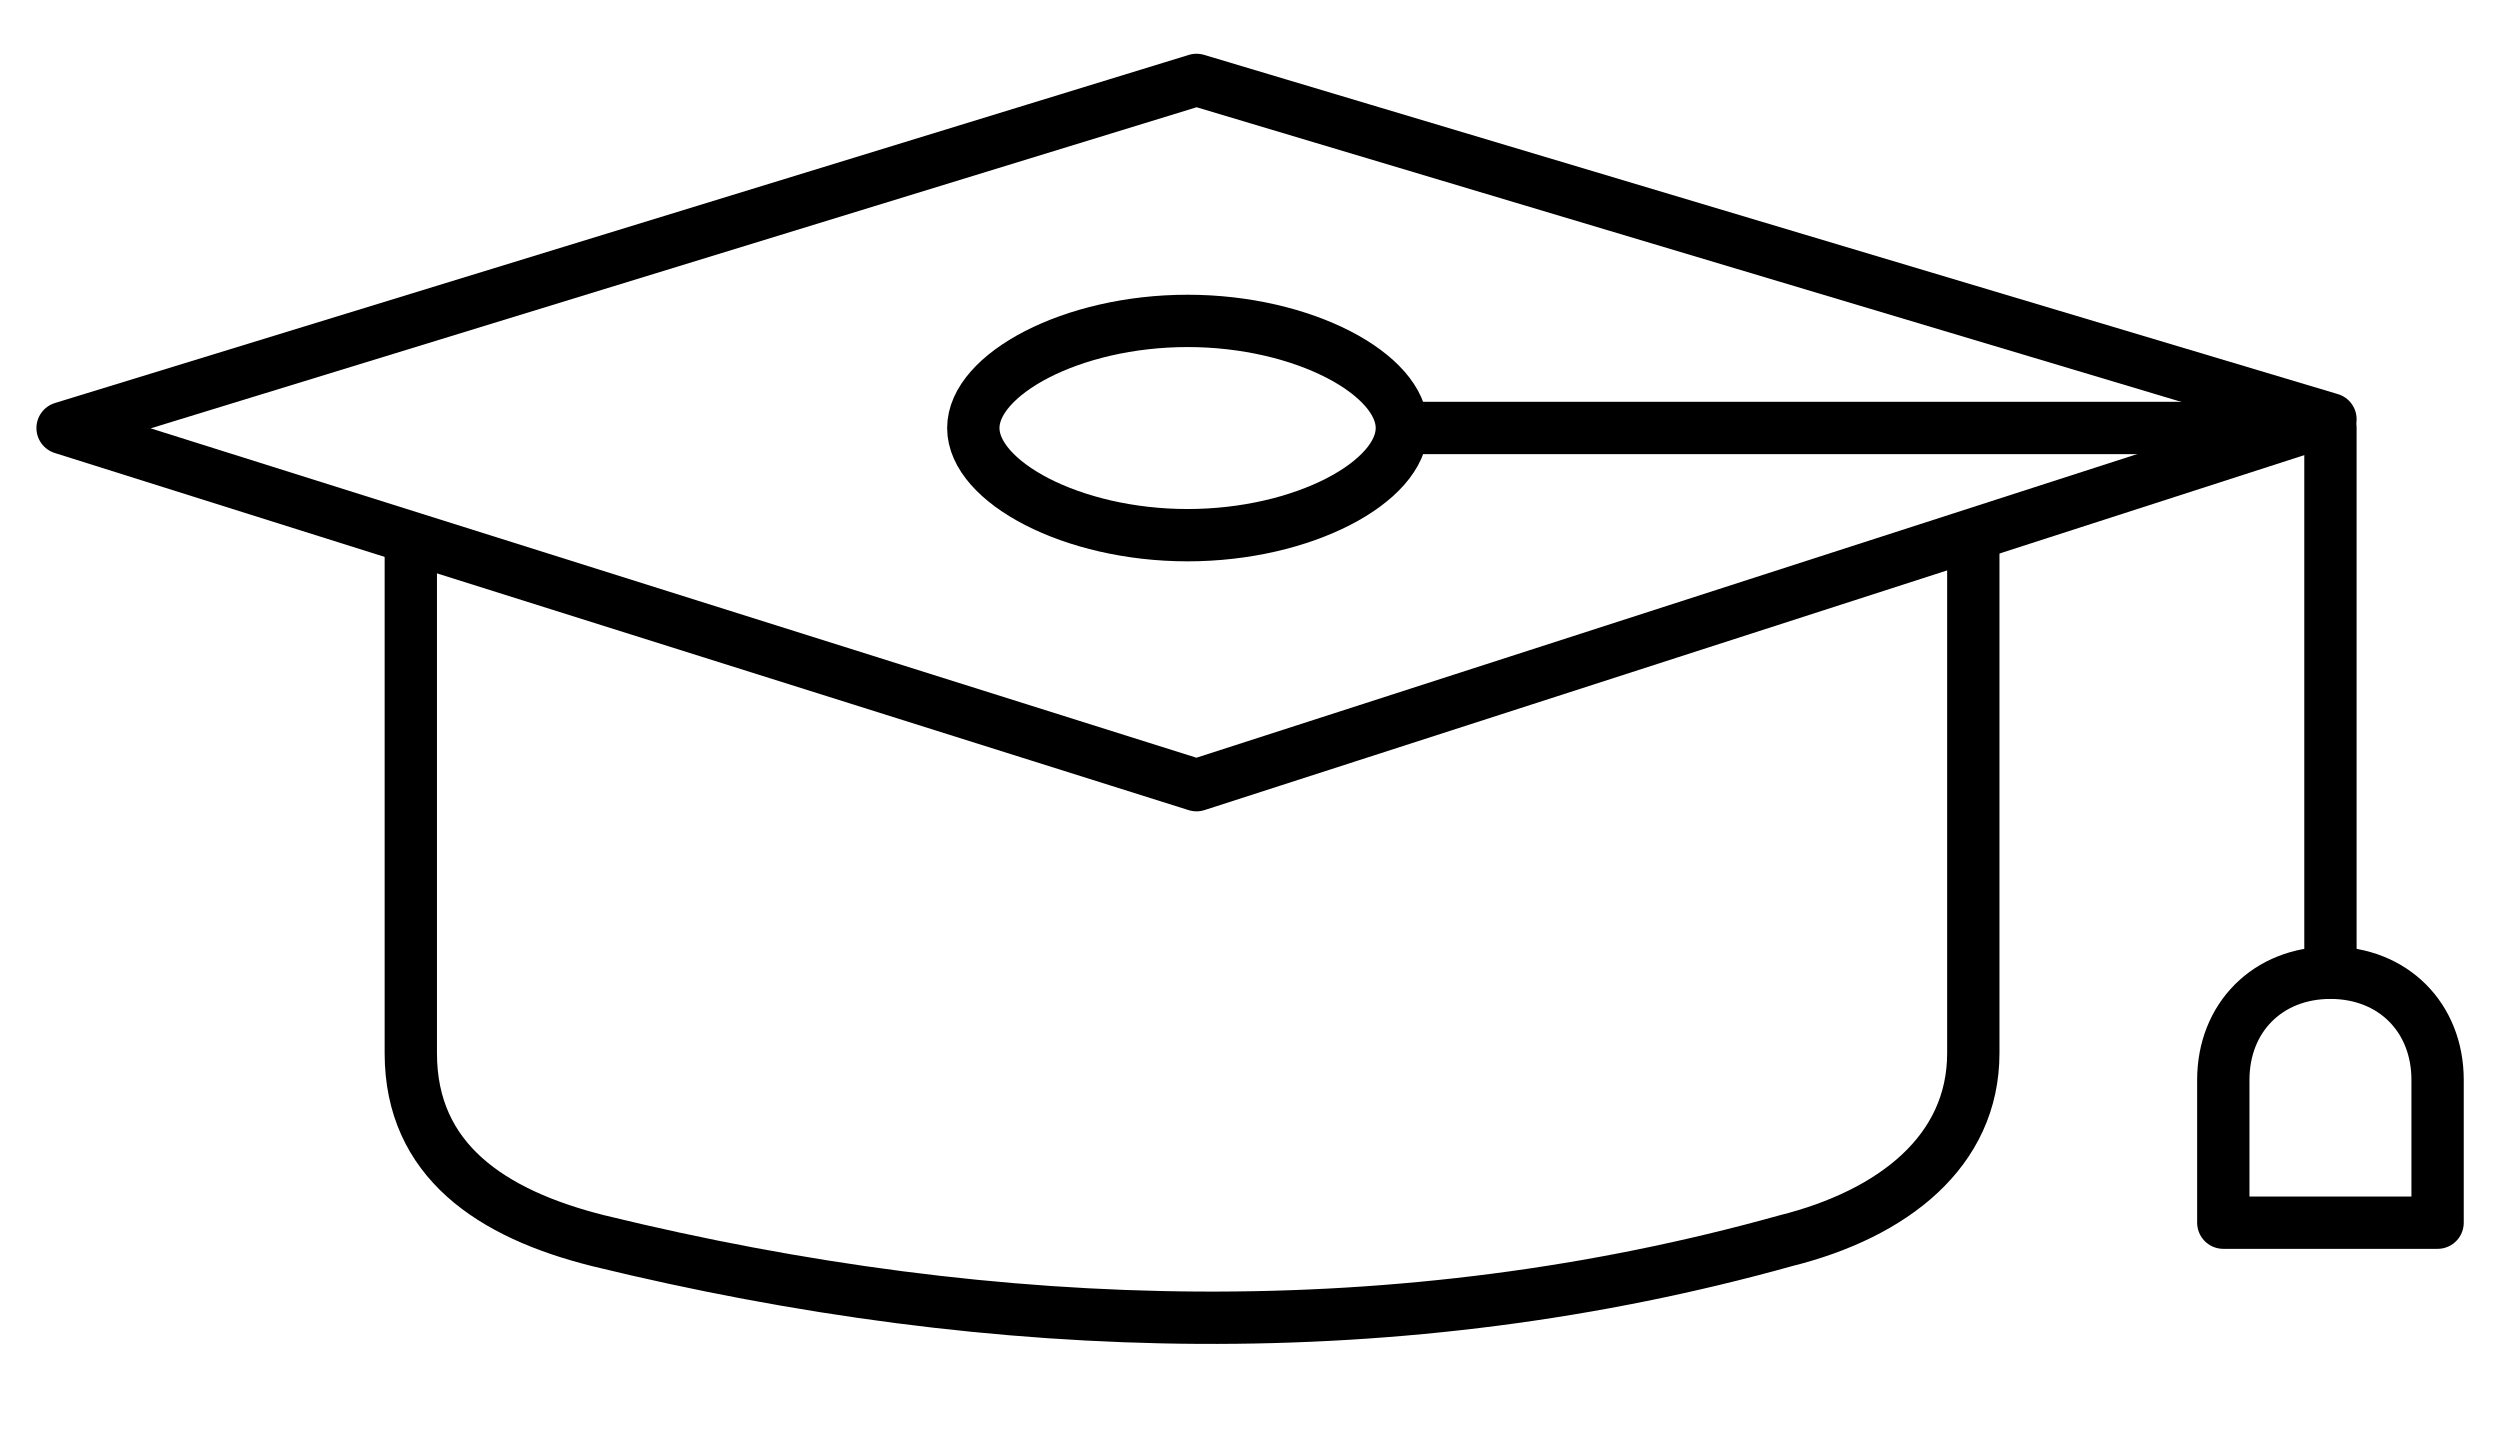
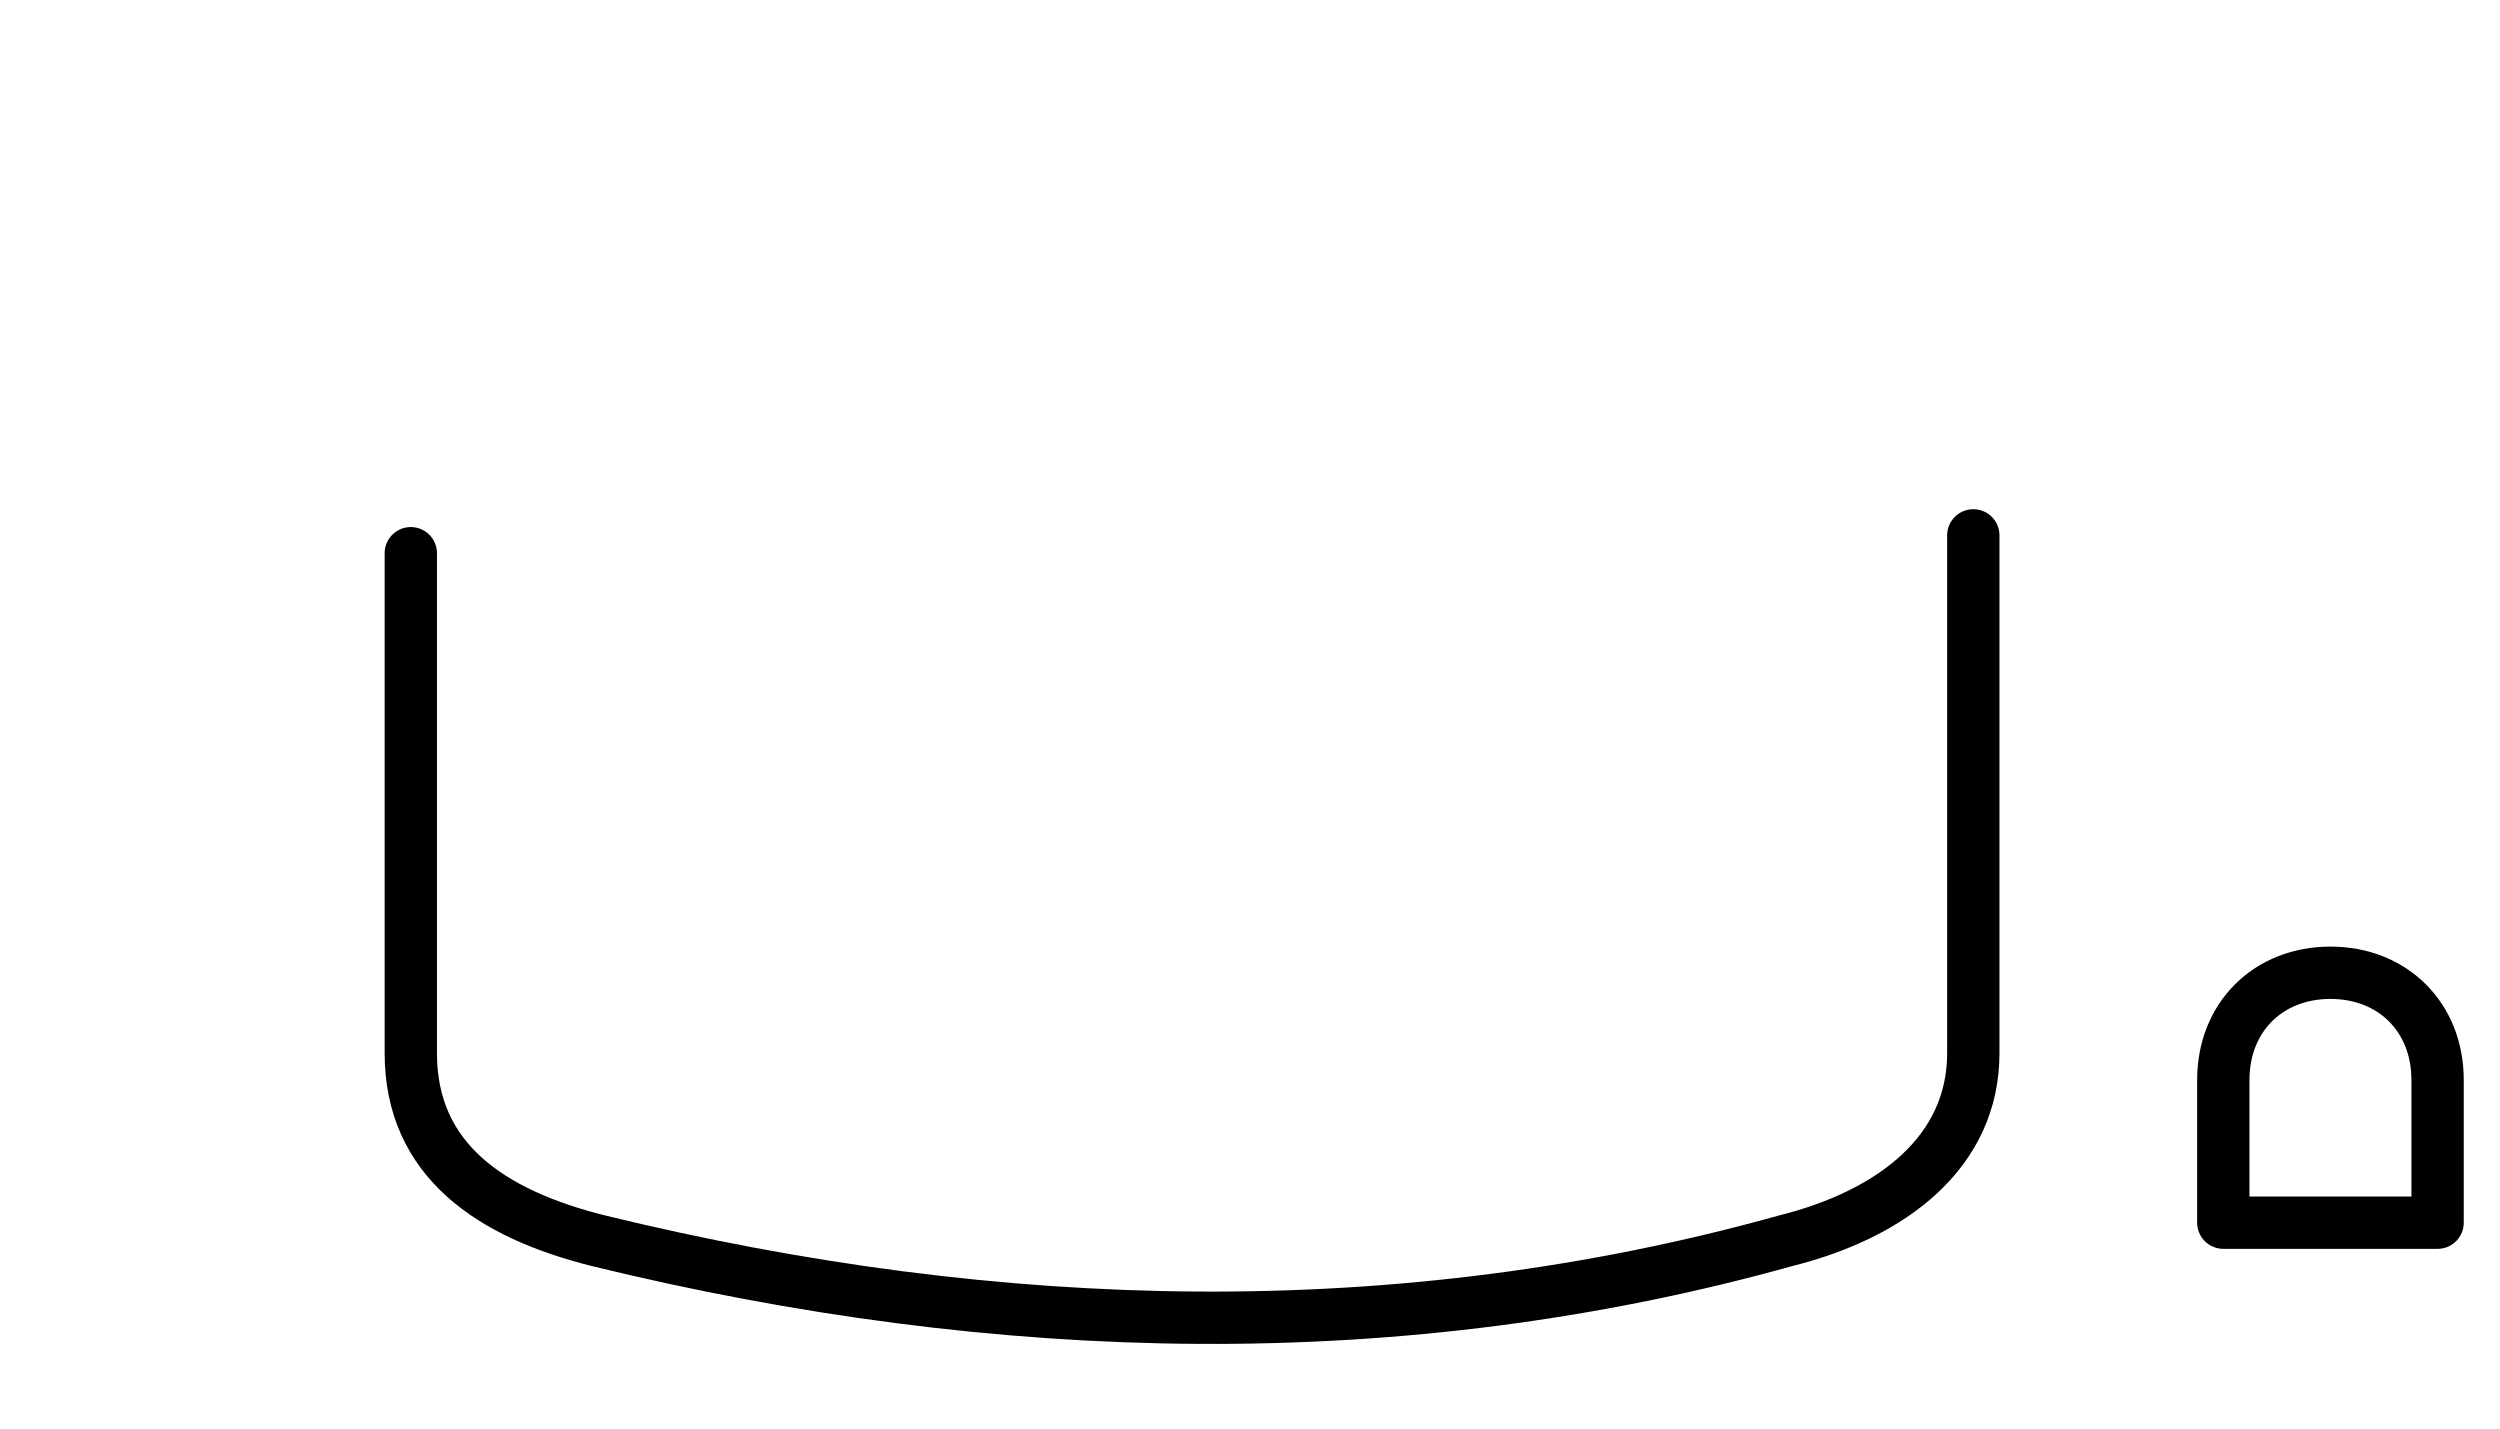
<svg xmlns="http://www.w3.org/2000/svg" width="28" height="16" viewBox="0 0 28 16" fill="none">
  <path d="M4.601 6.196V11.796C4.601 12.996 5.501 13.596 6.701 13.896C11.201 14.996 15.701 15.096 20.001 13.896C21.201 13.596 22.101 12.896 22.101 11.796V5.996" stroke="black" stroke-width="0.586" stroke-miterlimit="1.5" stroke-linecap="round" stroke-linejoin="round" />
-   <path d="M0.701 4.794L13.401 8.794L26.101 4.695L13.401 0.895L0.701 4.794Z" stroke="black" stroke-width="0.586" stroke-miterlimit="1.5" stroke-linecap="round" stroke-linejoin="round" />
-   <path d="M13.301 5.994C14.601 5.994 15.701 5.394 15.701 4.794C15.701 4.194 14.601 3.594 13.301 3.594C12.001 3.594 10.901 4.194 10.901 4.794C10.901 5.394 12.001 5.994 13.301 5.994Z" stroke="black" stroke-width="0.586" stroke-miterlimit="1.5" stroke-linecap="round" stroke-linejoin="round" />
-   <path d="M15.801 4.793H26.101V10.893" stroke="black" stroke-width="0.586" stroke-miterlimit="1.5" stroke-linecap="round" stroke-linejoin="round" />
  <path d="M27.301 12.095C27.301 11.395 26.801 10.895 26.101 10.895C25.401 10.895 24.901 11.395 24.901 12.095V13.694H26.101H27.301V12.095Z" stroke="black" stroke-width="0.586" stroke-miterlimit="1.5" stroke-linecap="round" stroke-linejoin="round" />
</svg>